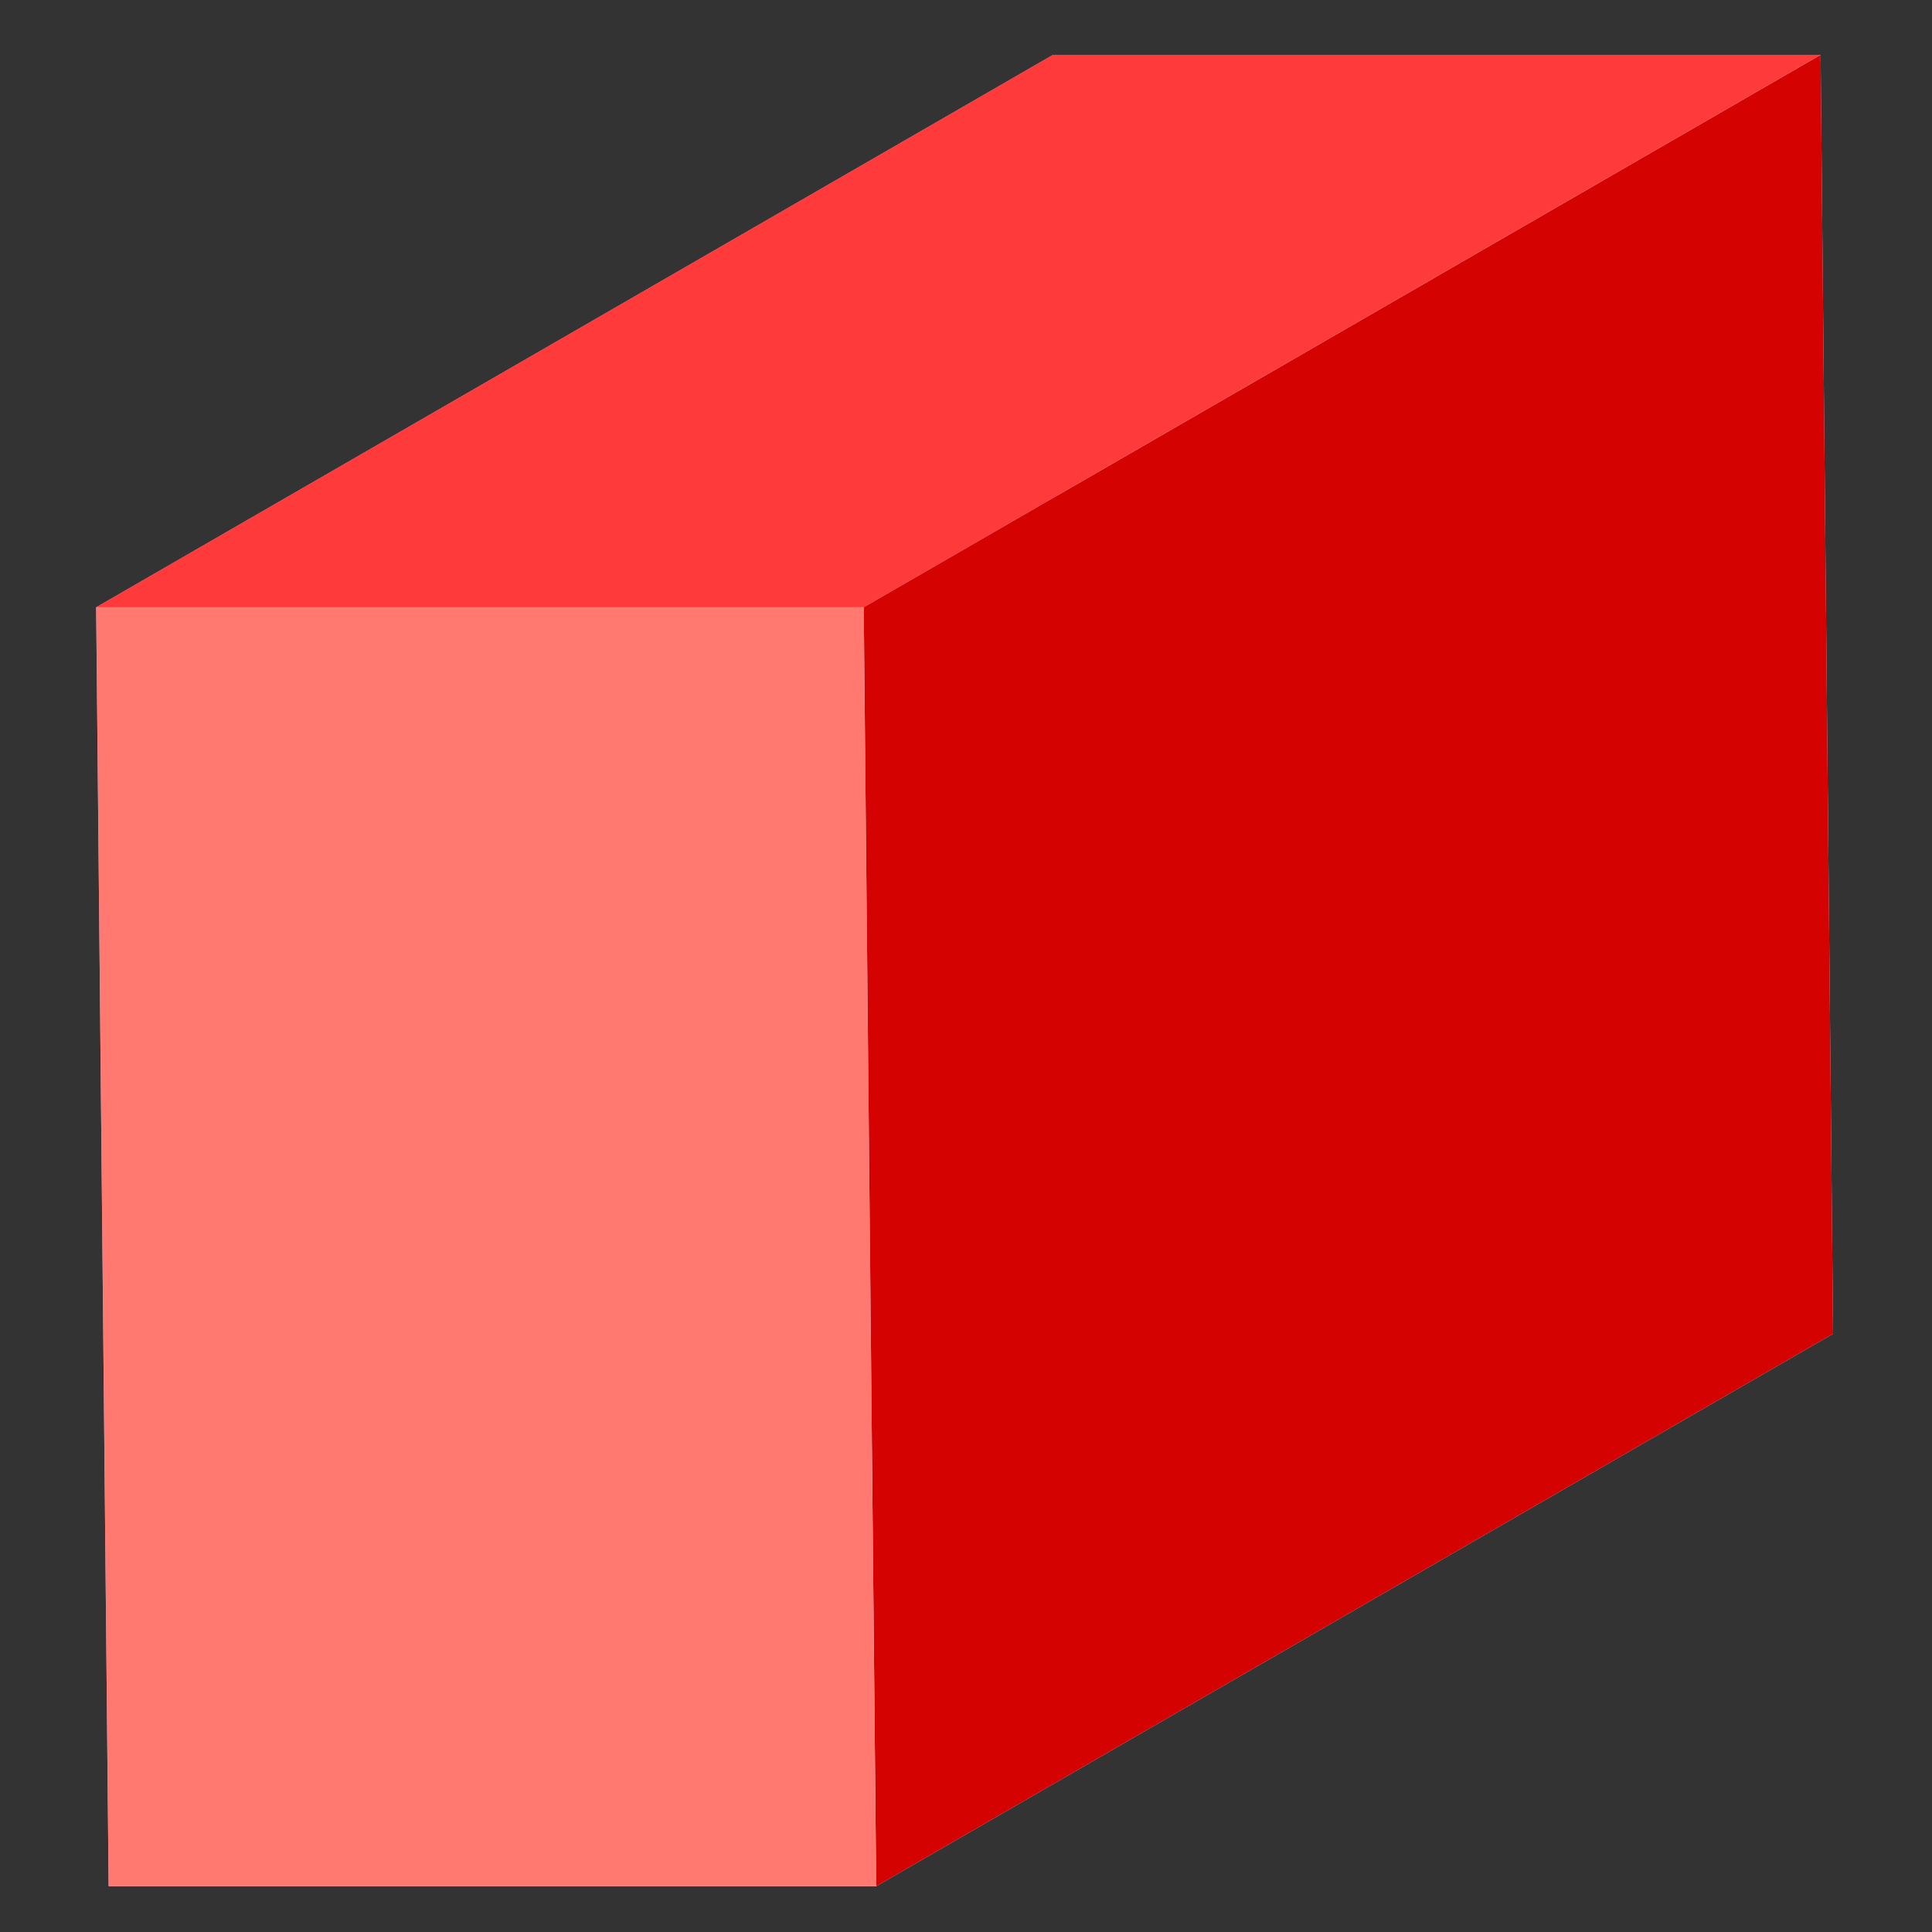
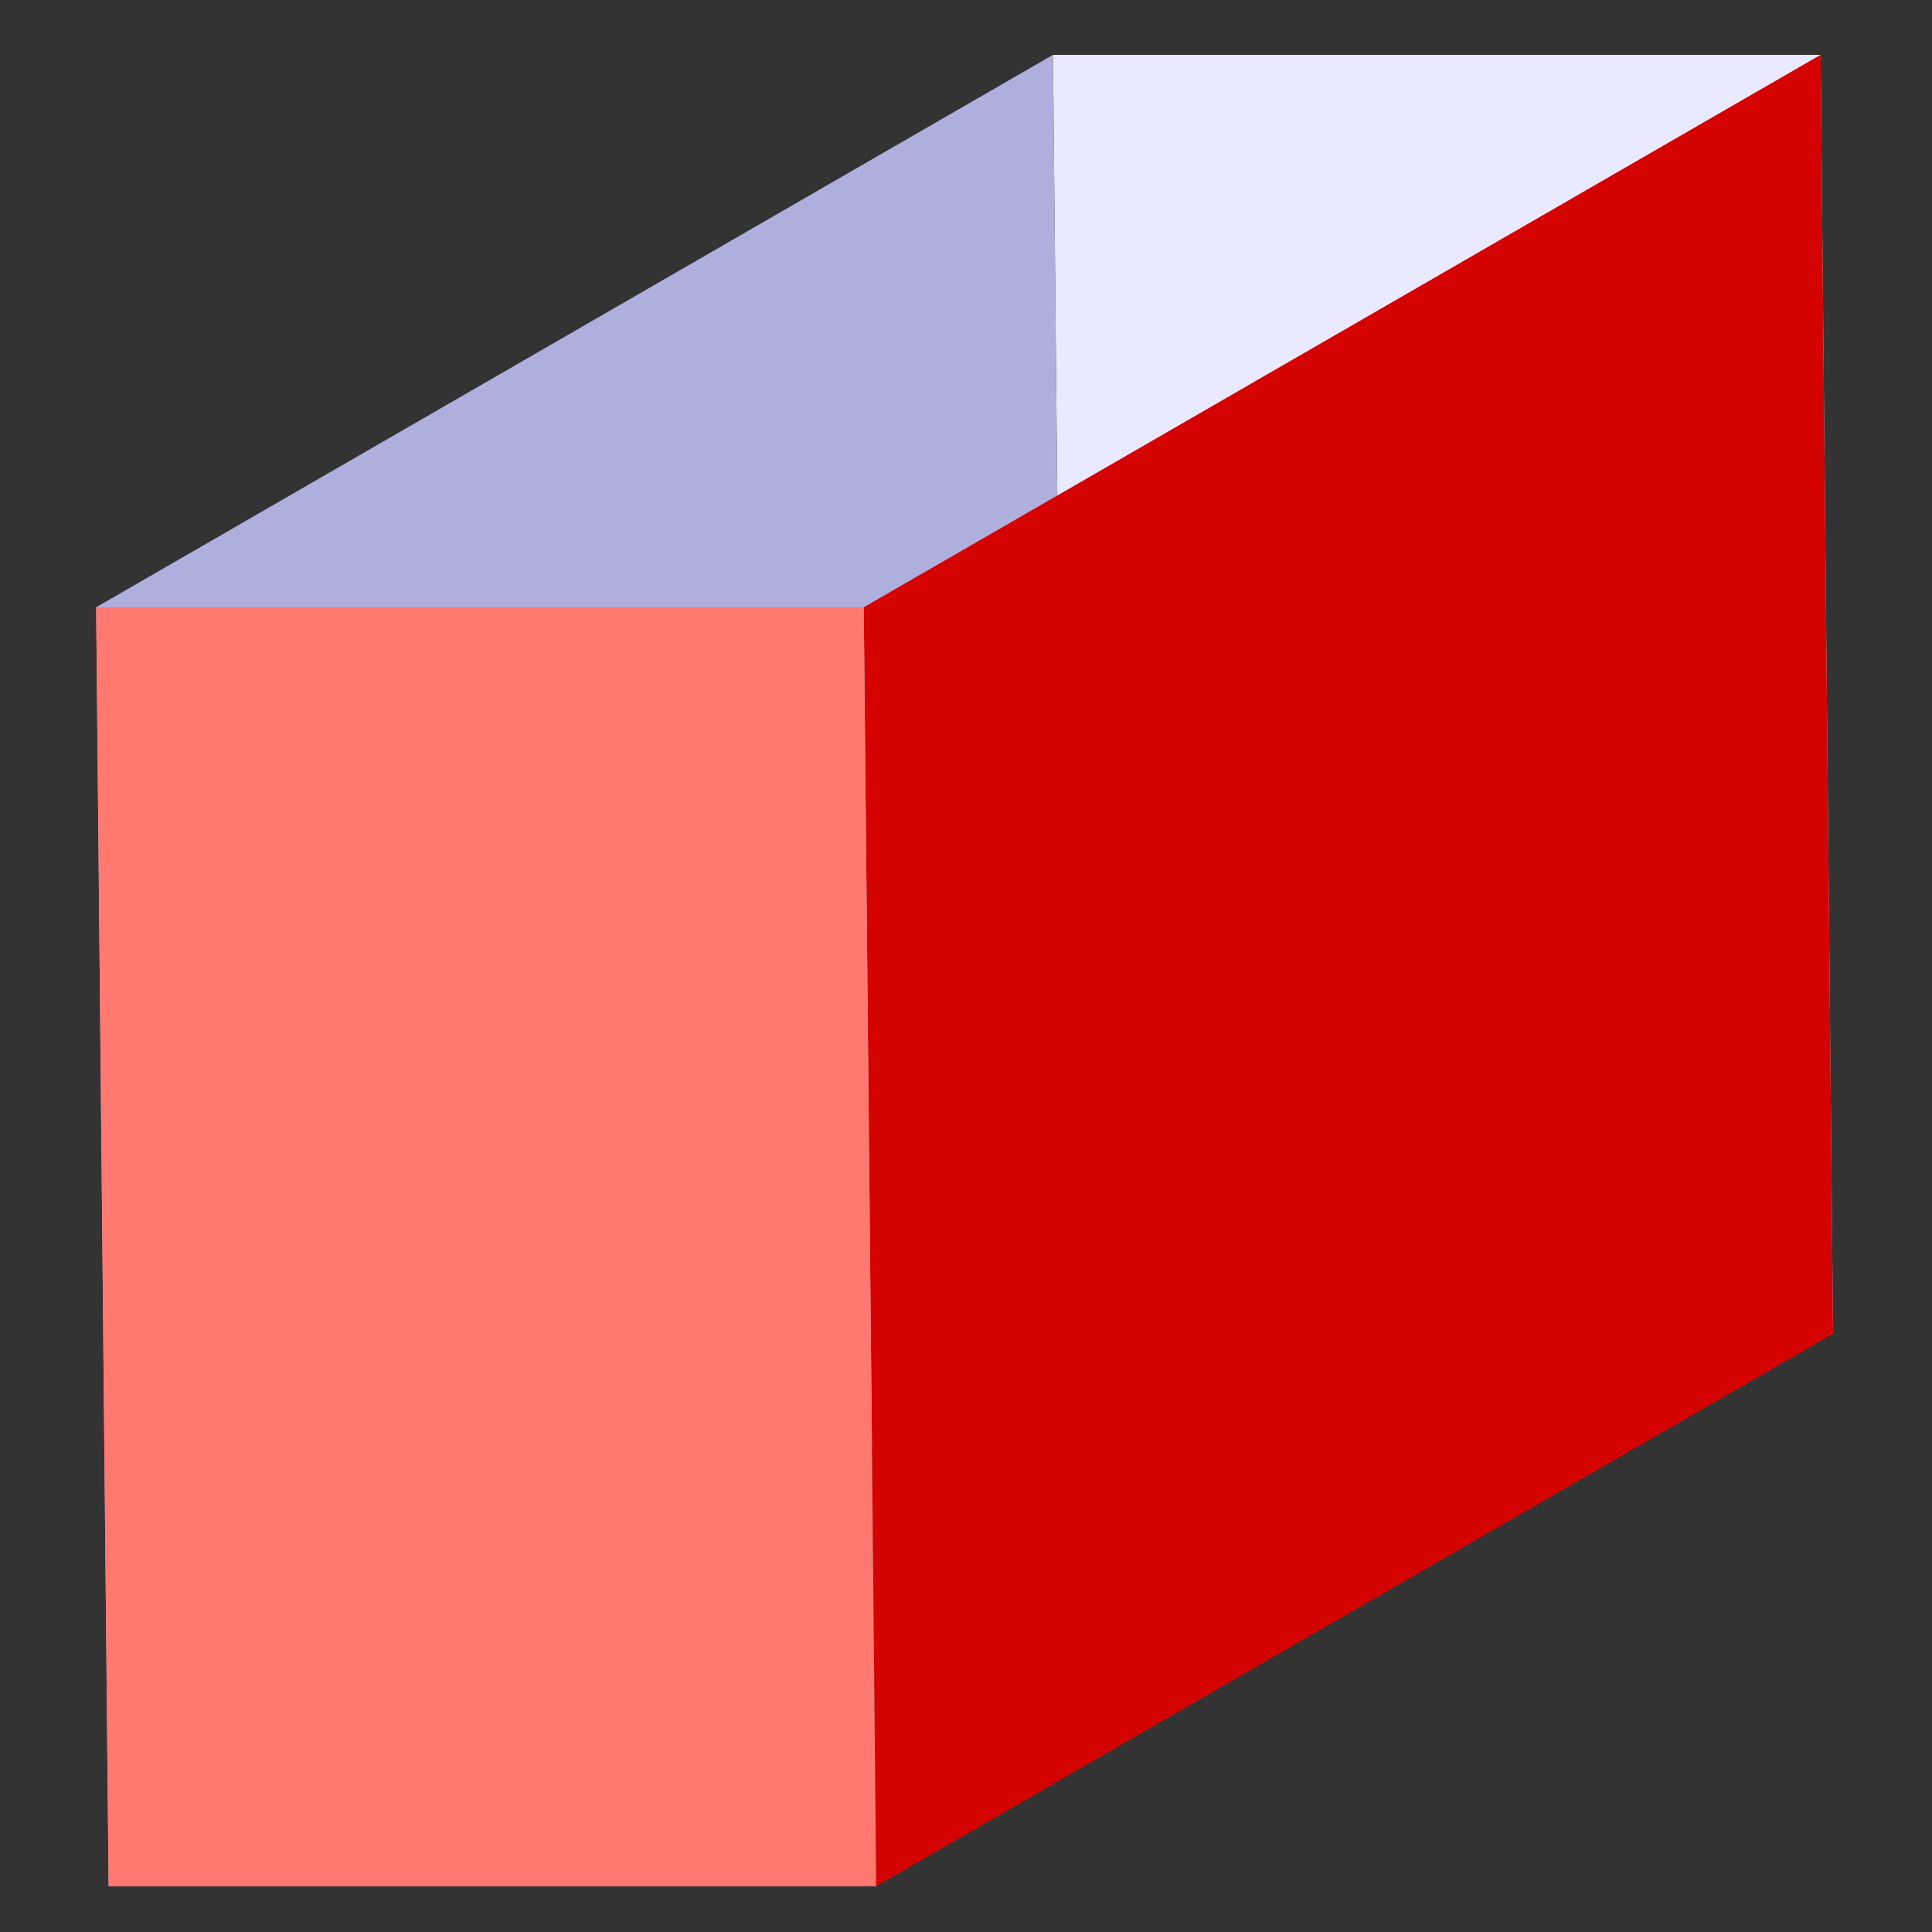
<svg xmlns="http://www.w3.org/2000/svg" xmlns:ns1="http://www.inkscape.org/namespaces/inkscape" xmlns:ns2="http://sodipodi.sourceforge.net/DTD/sodipodi-0.dtd" width="27mm" height="27mm" viewBox="0 0 95.669 95.669" id="svg2" version="1.1" ns1:version="1.0.1 (1.0.1+r74)" ns2:docname="cnf-box.svg">
  <rect x="0" y="0" width="95.669" height="95.669" fill="#333333" stroke="none" />
  <defs id="defs4">
    <ns1:perspective ns2:type="inkscape:persp3d" ns1:vp_x="-2.1351141 : 218.83568 : 0" ns1:vp_y="532.06122 : -3.2991281e-14 : 0" ns1:vp_z="189.52628 : 109.42305 : 0" ns1:persp3d-origin="510.7235 : -389.09613 : 1" id="perspective4138" />
  </defs>
  <ns2:namedview id="base" pagecolor="#ffffff" bordercolor="#666666" borderopacity="1.0" ns1:pageopacity="0.0" ns1:pageshadow="2" ns1:zoom="1.8101934" ns1:cx="-124.63277" ns1:cy="50.996831" ns1:document-units="px" ns1:current-layer="layer1" showgrid="true" ns1:snap-center="true" ns1:object-paths="true" ns1:snap-intersection-paths="true" ns1:object-nodes="true" ns1:snap-smooth-nodes="true" ns1:snap-midpoints="true" fit-margin-top="0" fit-margin-left="0" fit-margin-right="0" fit-margin-bottom="0" ns1:window-width="1920" ns1:window-height="948" ns1:window-x="0" ns1:window-y="27" ns1:window-maximized="1" ns1:document-rotation="0">
    <ns1:grid type="xygrid" id="grid4136" originx="-125" originy="-850" />
  </ns2:namedview>
  <g ns1:label="Ebene 1" ns1:groupmode="layer" id="layer1" transform="translate(-125,-106.693)">
    <g ns2:type="inkscape:box3d" id="g5106" style="opacity:1;fill:#7171ff;fill-opacity:1;fill-rule:evenodd;stroke:#0000ff;stroke-width:1.435;stroke-linecap:butt;stroke-linejoin:round;stroke-miterlimit:4;stroke-dasharray:none;stroke-dashoffset:0;stroke-opacity:1" ns1:perspectiveID="#perspective4138" ns1:corner0="2.0777876 : -0.87117159 : 0 : 1" ns1:corner7="1.788382 : -0.94261006 : 0.25 : 1">
      <path ns2:type="inkscape:box3dside" id="path5118" style="fill:#e9e9ff;fill-rule:evenodd;stroke:none;stroke-width:1px;stroke-linecap:butt;stroke-linejoin:round;stroke-opacity:1" ns1:box3dsidetype="11" d="m 215.152,109.409 0.618,63.332 -38.01,0 -0.618,-63.332 z" points="215.77,172.741 177.76,172.741 177.143,109.409 215.152,109.409 " />
-       <path ns2:type="inkscape:box3dside" id="path5114" style="fill:#d7d7ff;fill-rule:evenodd;stroke:none;stroke-width:1px;stroke-linecap:butt;stroke-linejoin:round;stroke-opacity:1" ns1:box3dsidetype="14" d="m 168.388,200.097 -38.01,0 47.382,-27.356 38.01,0 z" points="130.379,200.097 177.76,172.741 215.77,172.741 168.388,200.097 " />
      <path ns2:type="inkscape:box3dside" id="path5116" style="fill:#afafde;fill-rule:evenodd;stroke:none;stroke-width:1px;stroke-linecap:butt;stroke-linejoin:round;stroke-opacity:1" ns1:box3dsidetype="13" d="m 129.761,136.764 0.618,63.332 47.382,-27.356 -0.618,-63.332 z" points="130.379,200.097 177.76,172.741 177.143,109.409 129.761,136.764 " />
      <path ns2:type="inkscape:box3dside" id="path5110" style="fill:#d40200;fill-rule:evenodd;stroke:none;stroke-width:1px;stroke-linecap:butt;stroke-linejoin:round;stroke-opacity:1;fill-opacity:1" ns1:box3dsidetype="5" d="m 167.771,136.764 0.618,63.332 47.382,-27.356 -0.618,-63.332 z" points="168.388,200.097 215.77,172.741 215.152,109.409 167.771,136.764 " />
-       <path ns2:type="inkscape:box3dside" id="path5108" style="fill:#ff3a3a;fill-rule:evenodd;stroke:none;stroke-width:1px;stroke-linecap:butt;stroke-linejoin:round;stroke-opacity:1;fill-opacity:1" ns1:box3dsidetype="6" d="m 167.771,136.764 -38.01,0 47.382,-27.356 38.01,0 z" points="129.761,136.764 177.143,109.409 215.152,109.409 167.771,136.764 " />
      <path ns2:type="inkscape:box3dside" id="path5112" style="fill:#ff7971;fill-opacity:1;fill-rule:evenodd;stroke:none;stroke-width:1px;stroke-linecap:butt;stroke-linejoin:round;stroke-opacity:1" ns1:box3dsidetype="3" d="m 167.771,136.764 0.618,63.332 -38.01,0 -0.618,-63.332 z" points="168.388,200.097 130.379,200.097 129.761,136.764 167.771,136.764 " />
    </g>
  </g>
</svg>